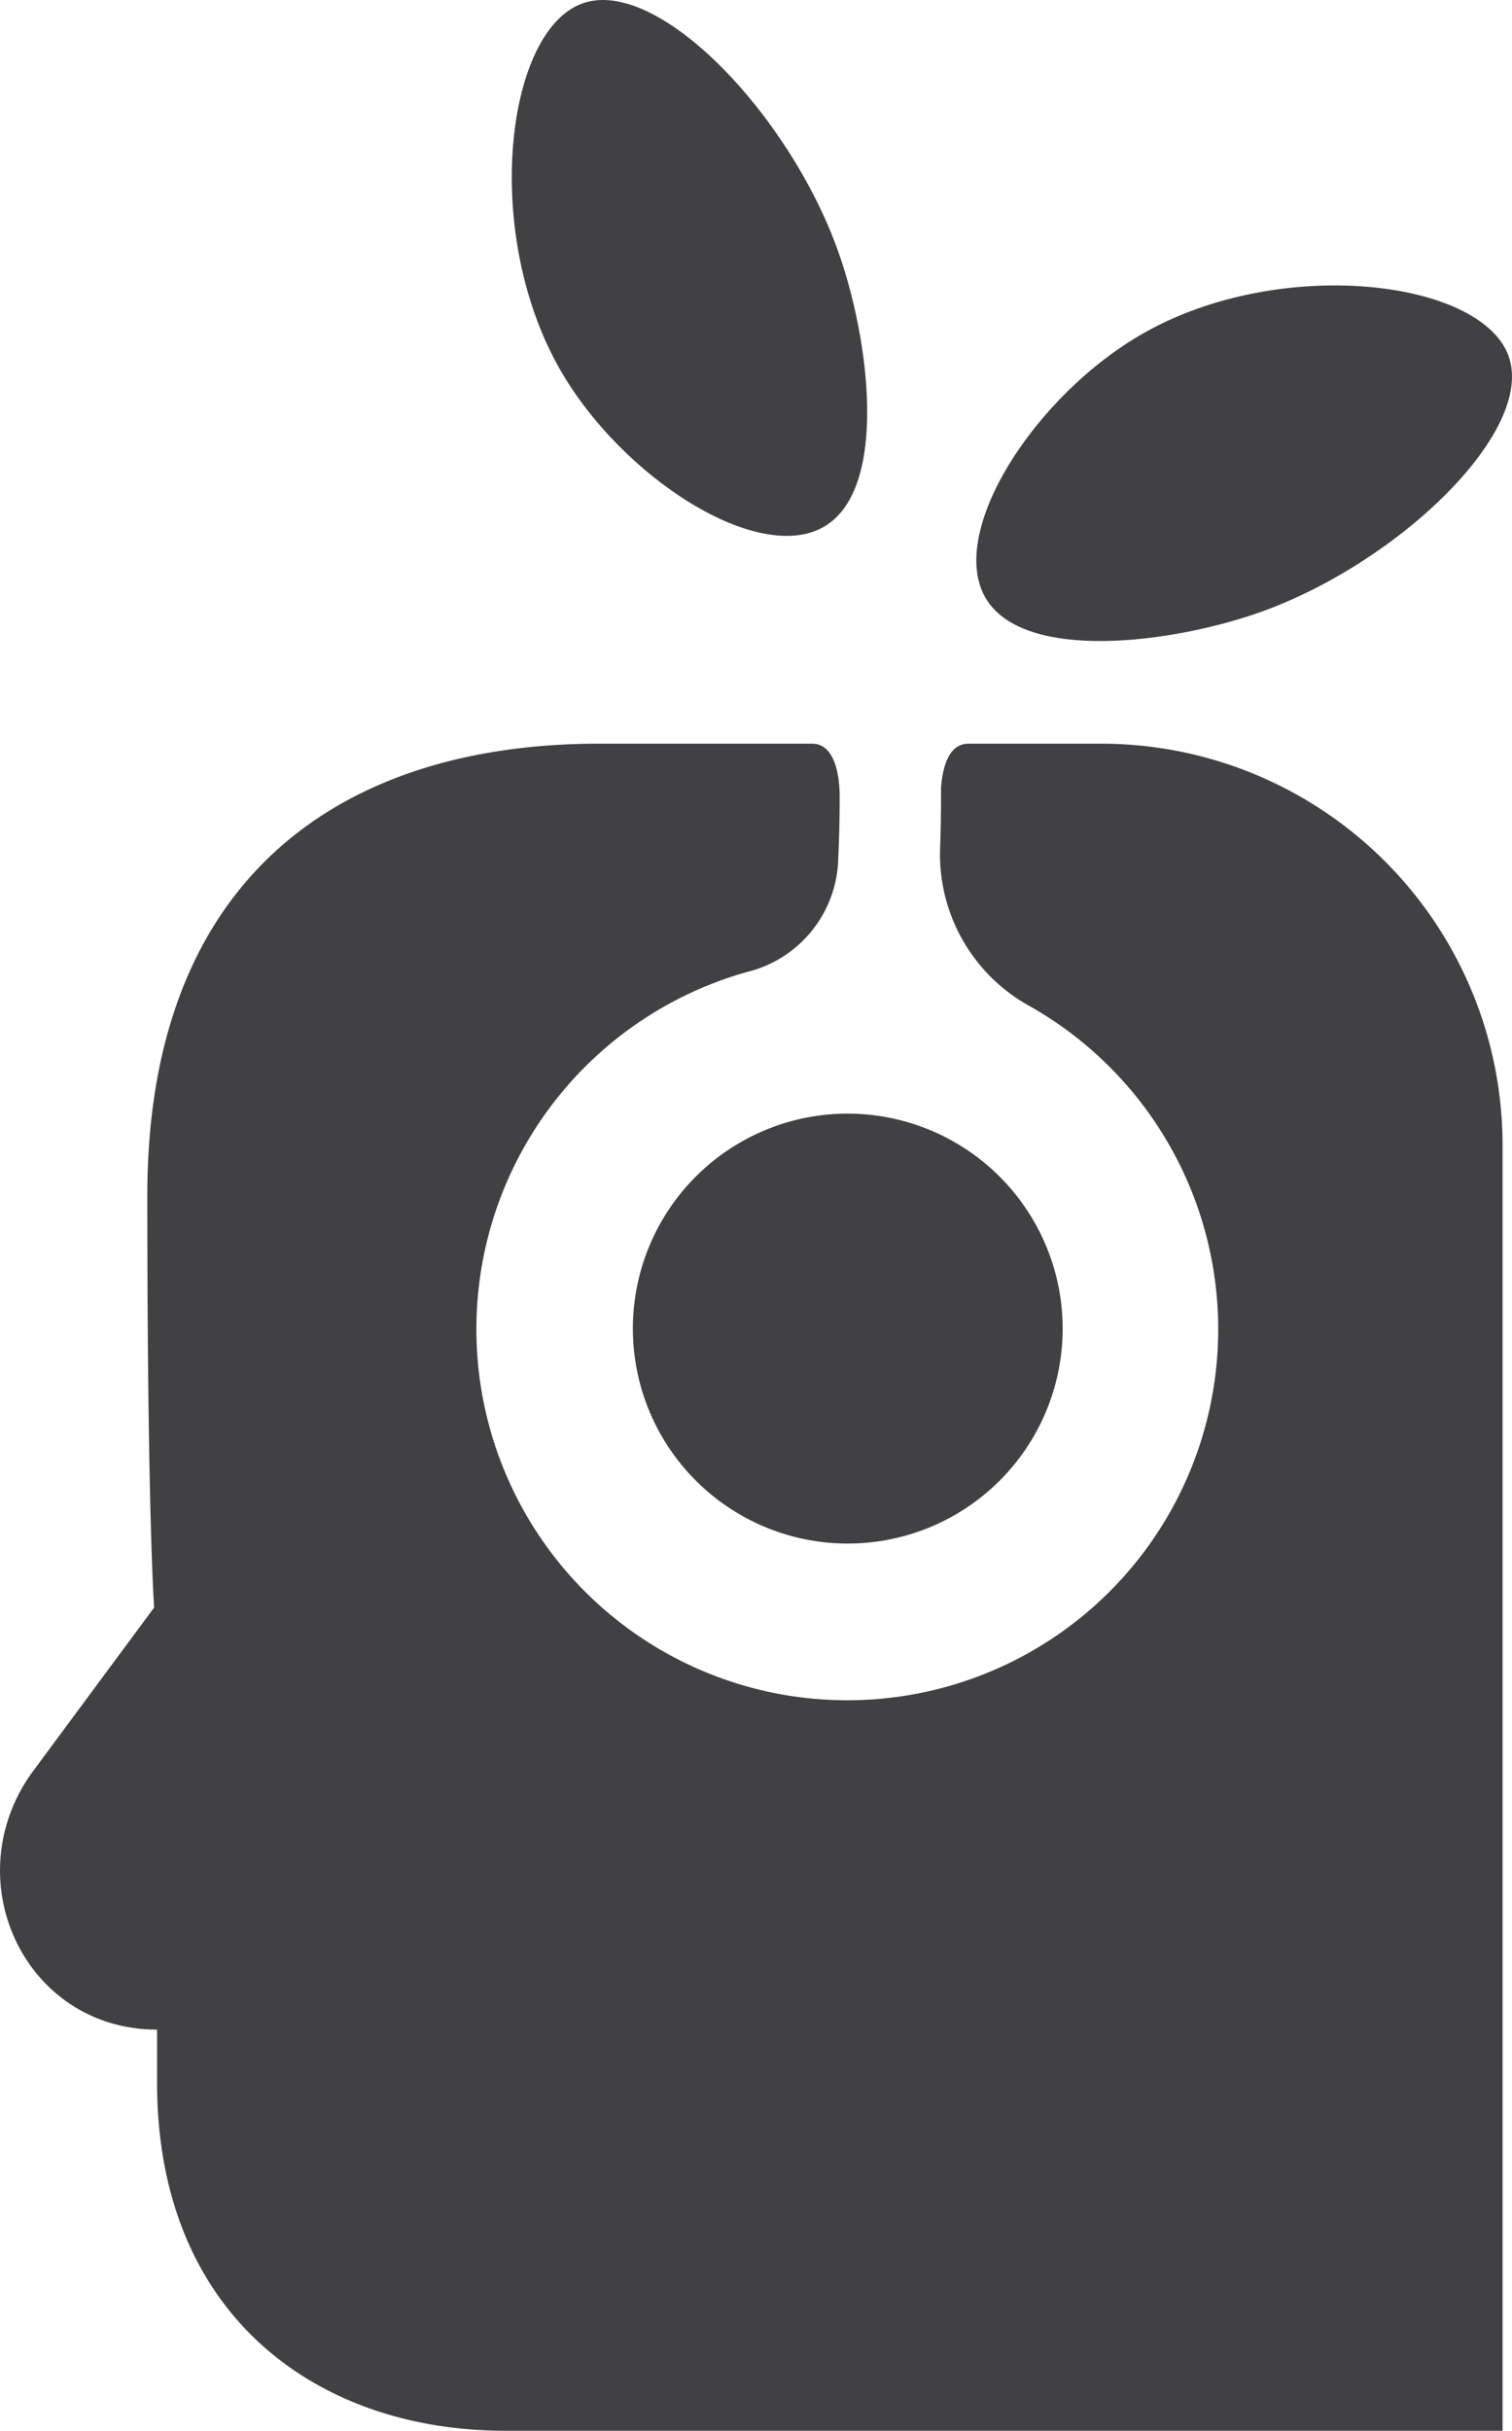
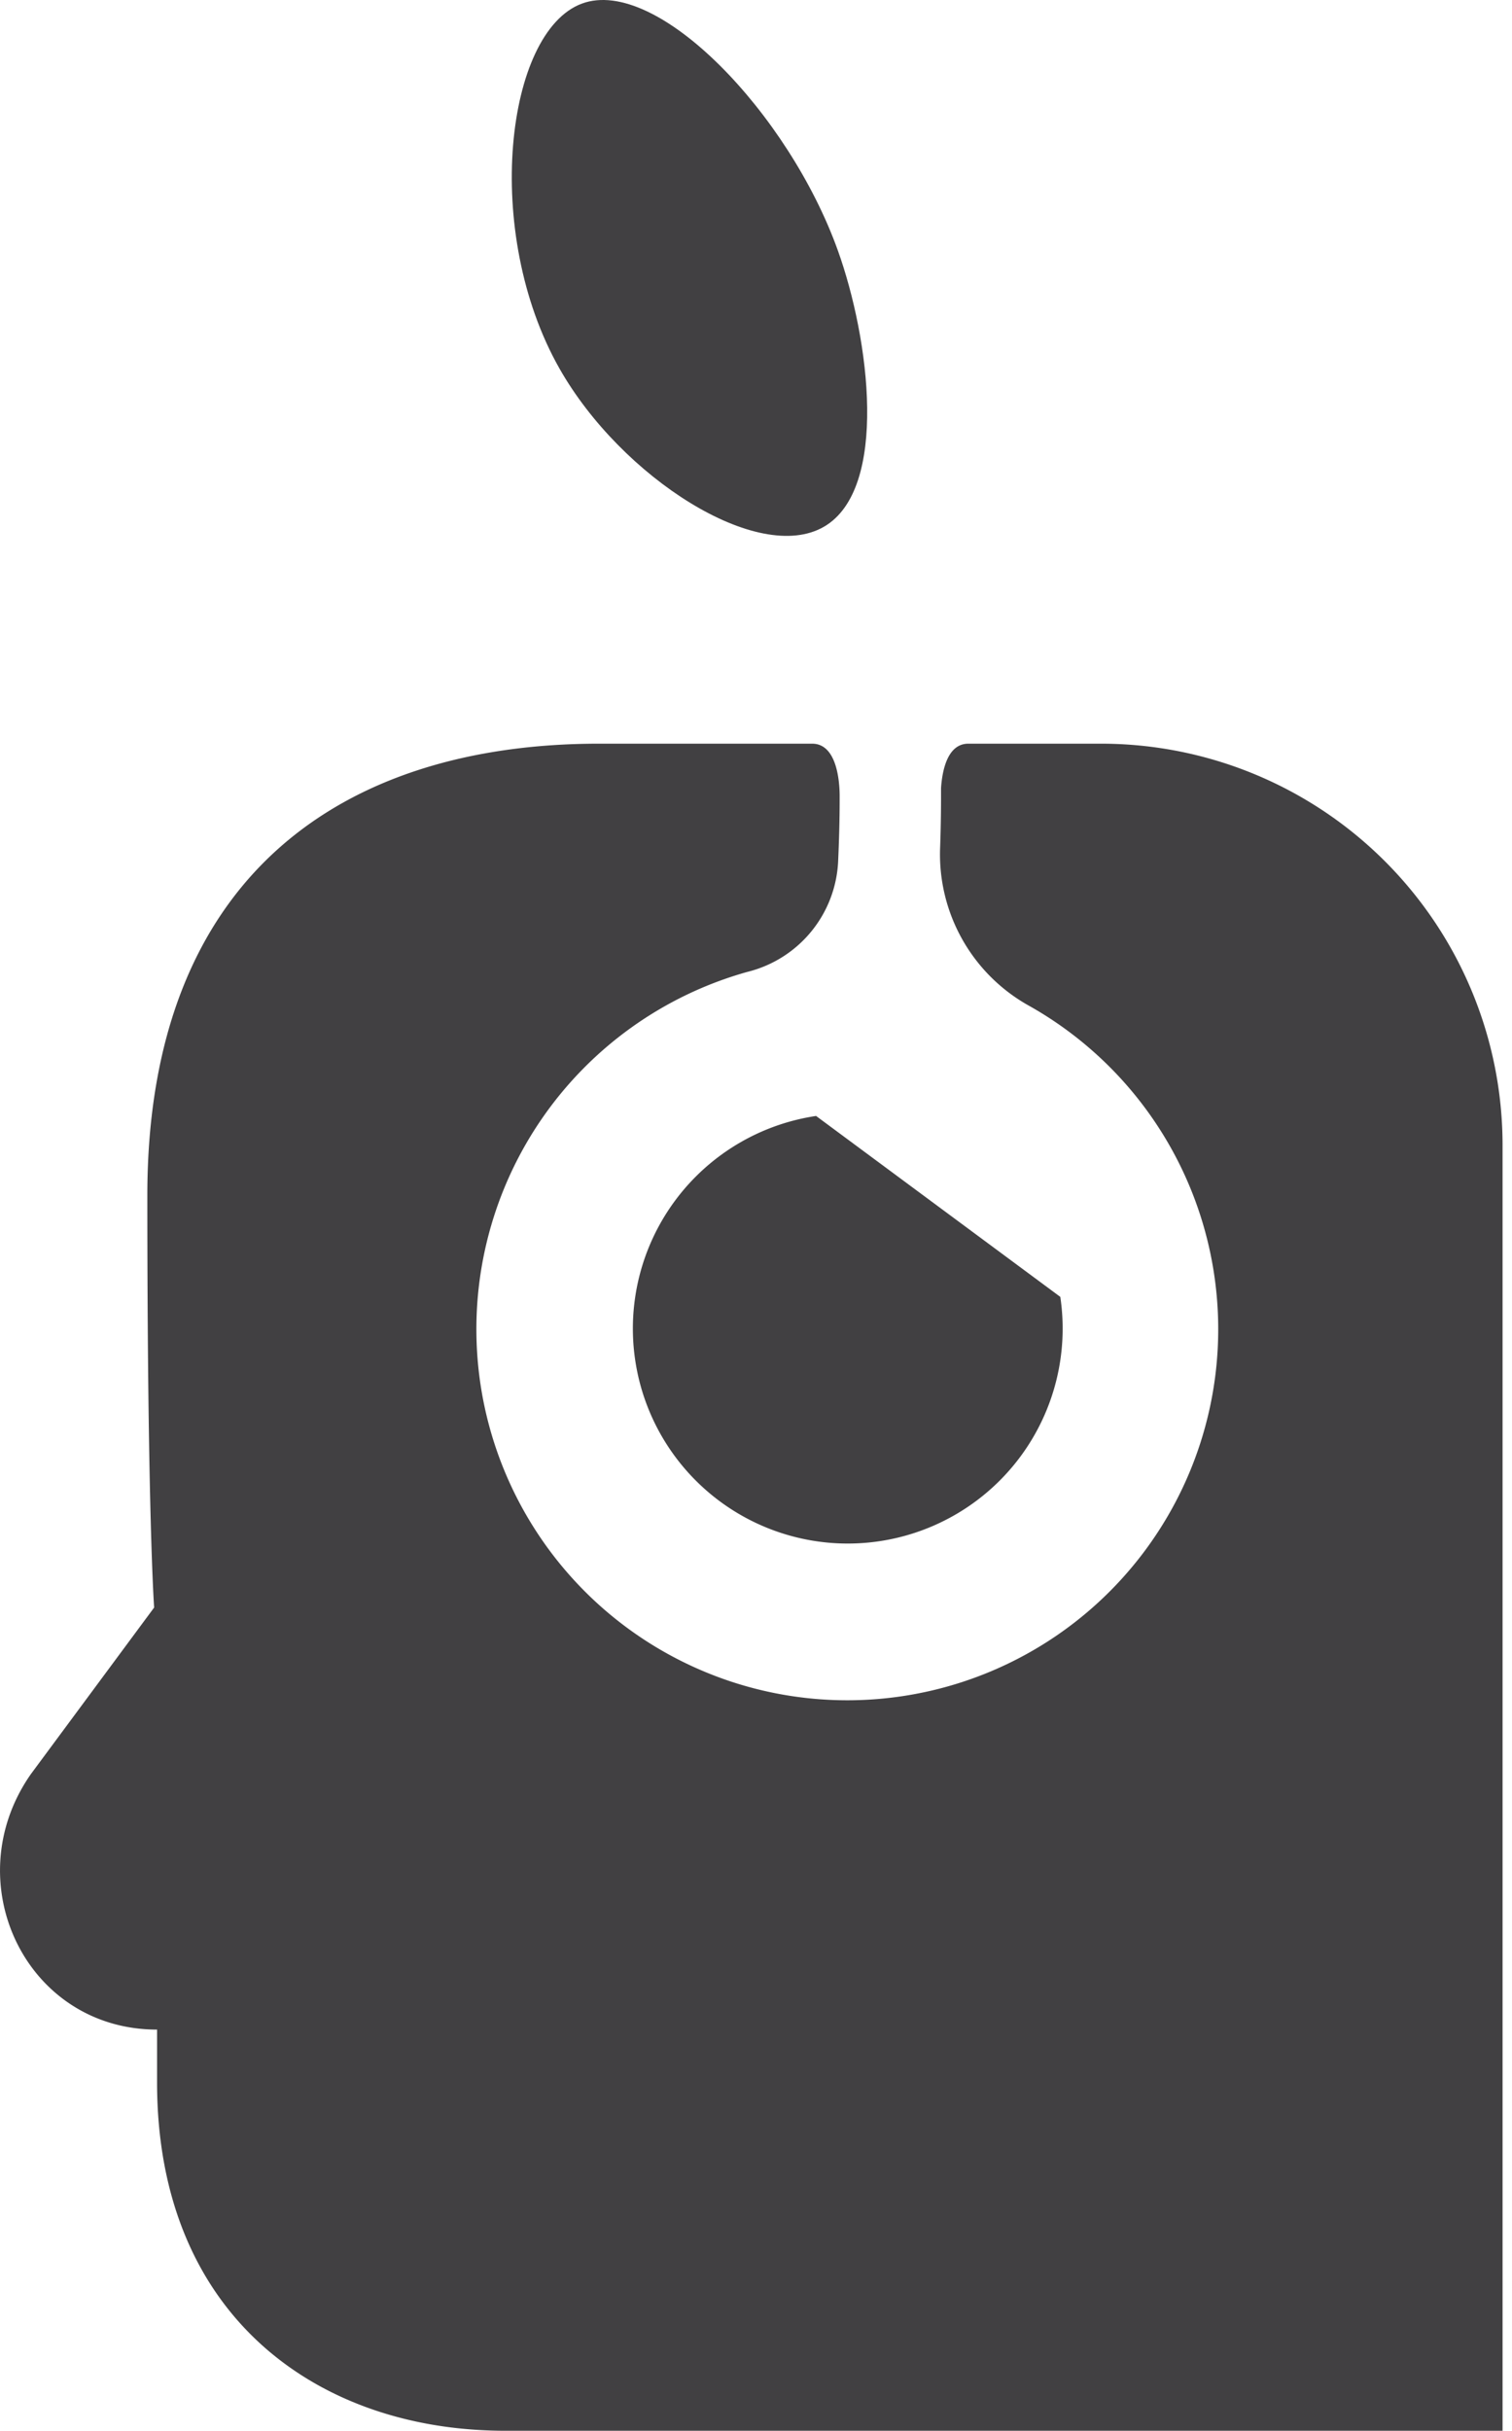
<svg xmlns="http://www.w3.org/2000/svg" width="97.597" height="156.841" viewBox="0 0 97.597 156.841">
  <g id="Groupe_67" data-name="Groupe 67" transform="translate(-712.327 -750.586)">
    <g id="Groupe_66" data-name="Groupe 66" transform="translate(712.327 750.586)">
-       <path id="Tracé_146" data-name="Tracé 146" d="M215.262,383.8a13.871,13.871,0,1,0,15.765,11.674A13.887,13.887,0,0,0,215.262,383.8Z" transform="translate(-162.586 -311.794)" fill="#414042" />
+       <path id="Tracé_146" data-name="Tracé 146" d="M215.262,383.8a13.871,13.871,0,1,0,15.765,11.674Z" transform="translate(-162.586 -311.794)" fill="#414042" />
      <path id="Tracé_147" data-name="Tracé 147" d="M207.315,355.157V438.1H142.941c-12.087,0-22.476-7.4-22.476-22.476v-3.409c-8.472,0-13-9.538-8.147-16.483l7.958-10.749s-.439-6.01-.439-26.591,12.587-29.149,29.149-29.149h13.767c1.571,0,1.759,2.356,1.772,3.281,0,.123,0,.246,0,.369,0,1.29-.039,2.624-.1,3.988a7.713,7.713,0,0,1-5.734,7.055l-.2.053a23.942,23.942,0,1,0,18.132,2.093,11.18,11.18,0,0,1-5.611-10.192q.053-1.533.057-3.01c0-.246,0-.491,0-.737v-.026c.07-1.07.386-2.874,1.759-2.874H181.4A25.914,25.914,0,0,1,207.315,355.157Z" transform="translate(-110.327 -281.257)" fill="#414042" />
      <path id="Tracé_148" data-name="Tracé 148" d="M205.79,253.846c4.162-2.439,2.939-12.081.881-17.816-3.173-8.844-11.675-17.724-16.523-15.929-4.913,1.818-6.452,14.74-1.439,23.559C192.693,250.671,201.53,256.343,205.79,253.846Z" transform="translate(-152.589 -219.868)" fill="#414042" />
-       <path id="Tracé_149" data-name="Tracé 149" d="M272.384,282.9c8.843-3.173,17.724-11.676,15.929-16.524-1.819-4.913-14.74-6.452-23.559-1.439-7.01,3.985-12.683,12.823-10.186,17.082C257.006,286.184,266.648,284.96,272.384,282.9Z" transform="translate(-190.949 -243.434)" fill="#414042" />
    </g>
  </g>
</svg>